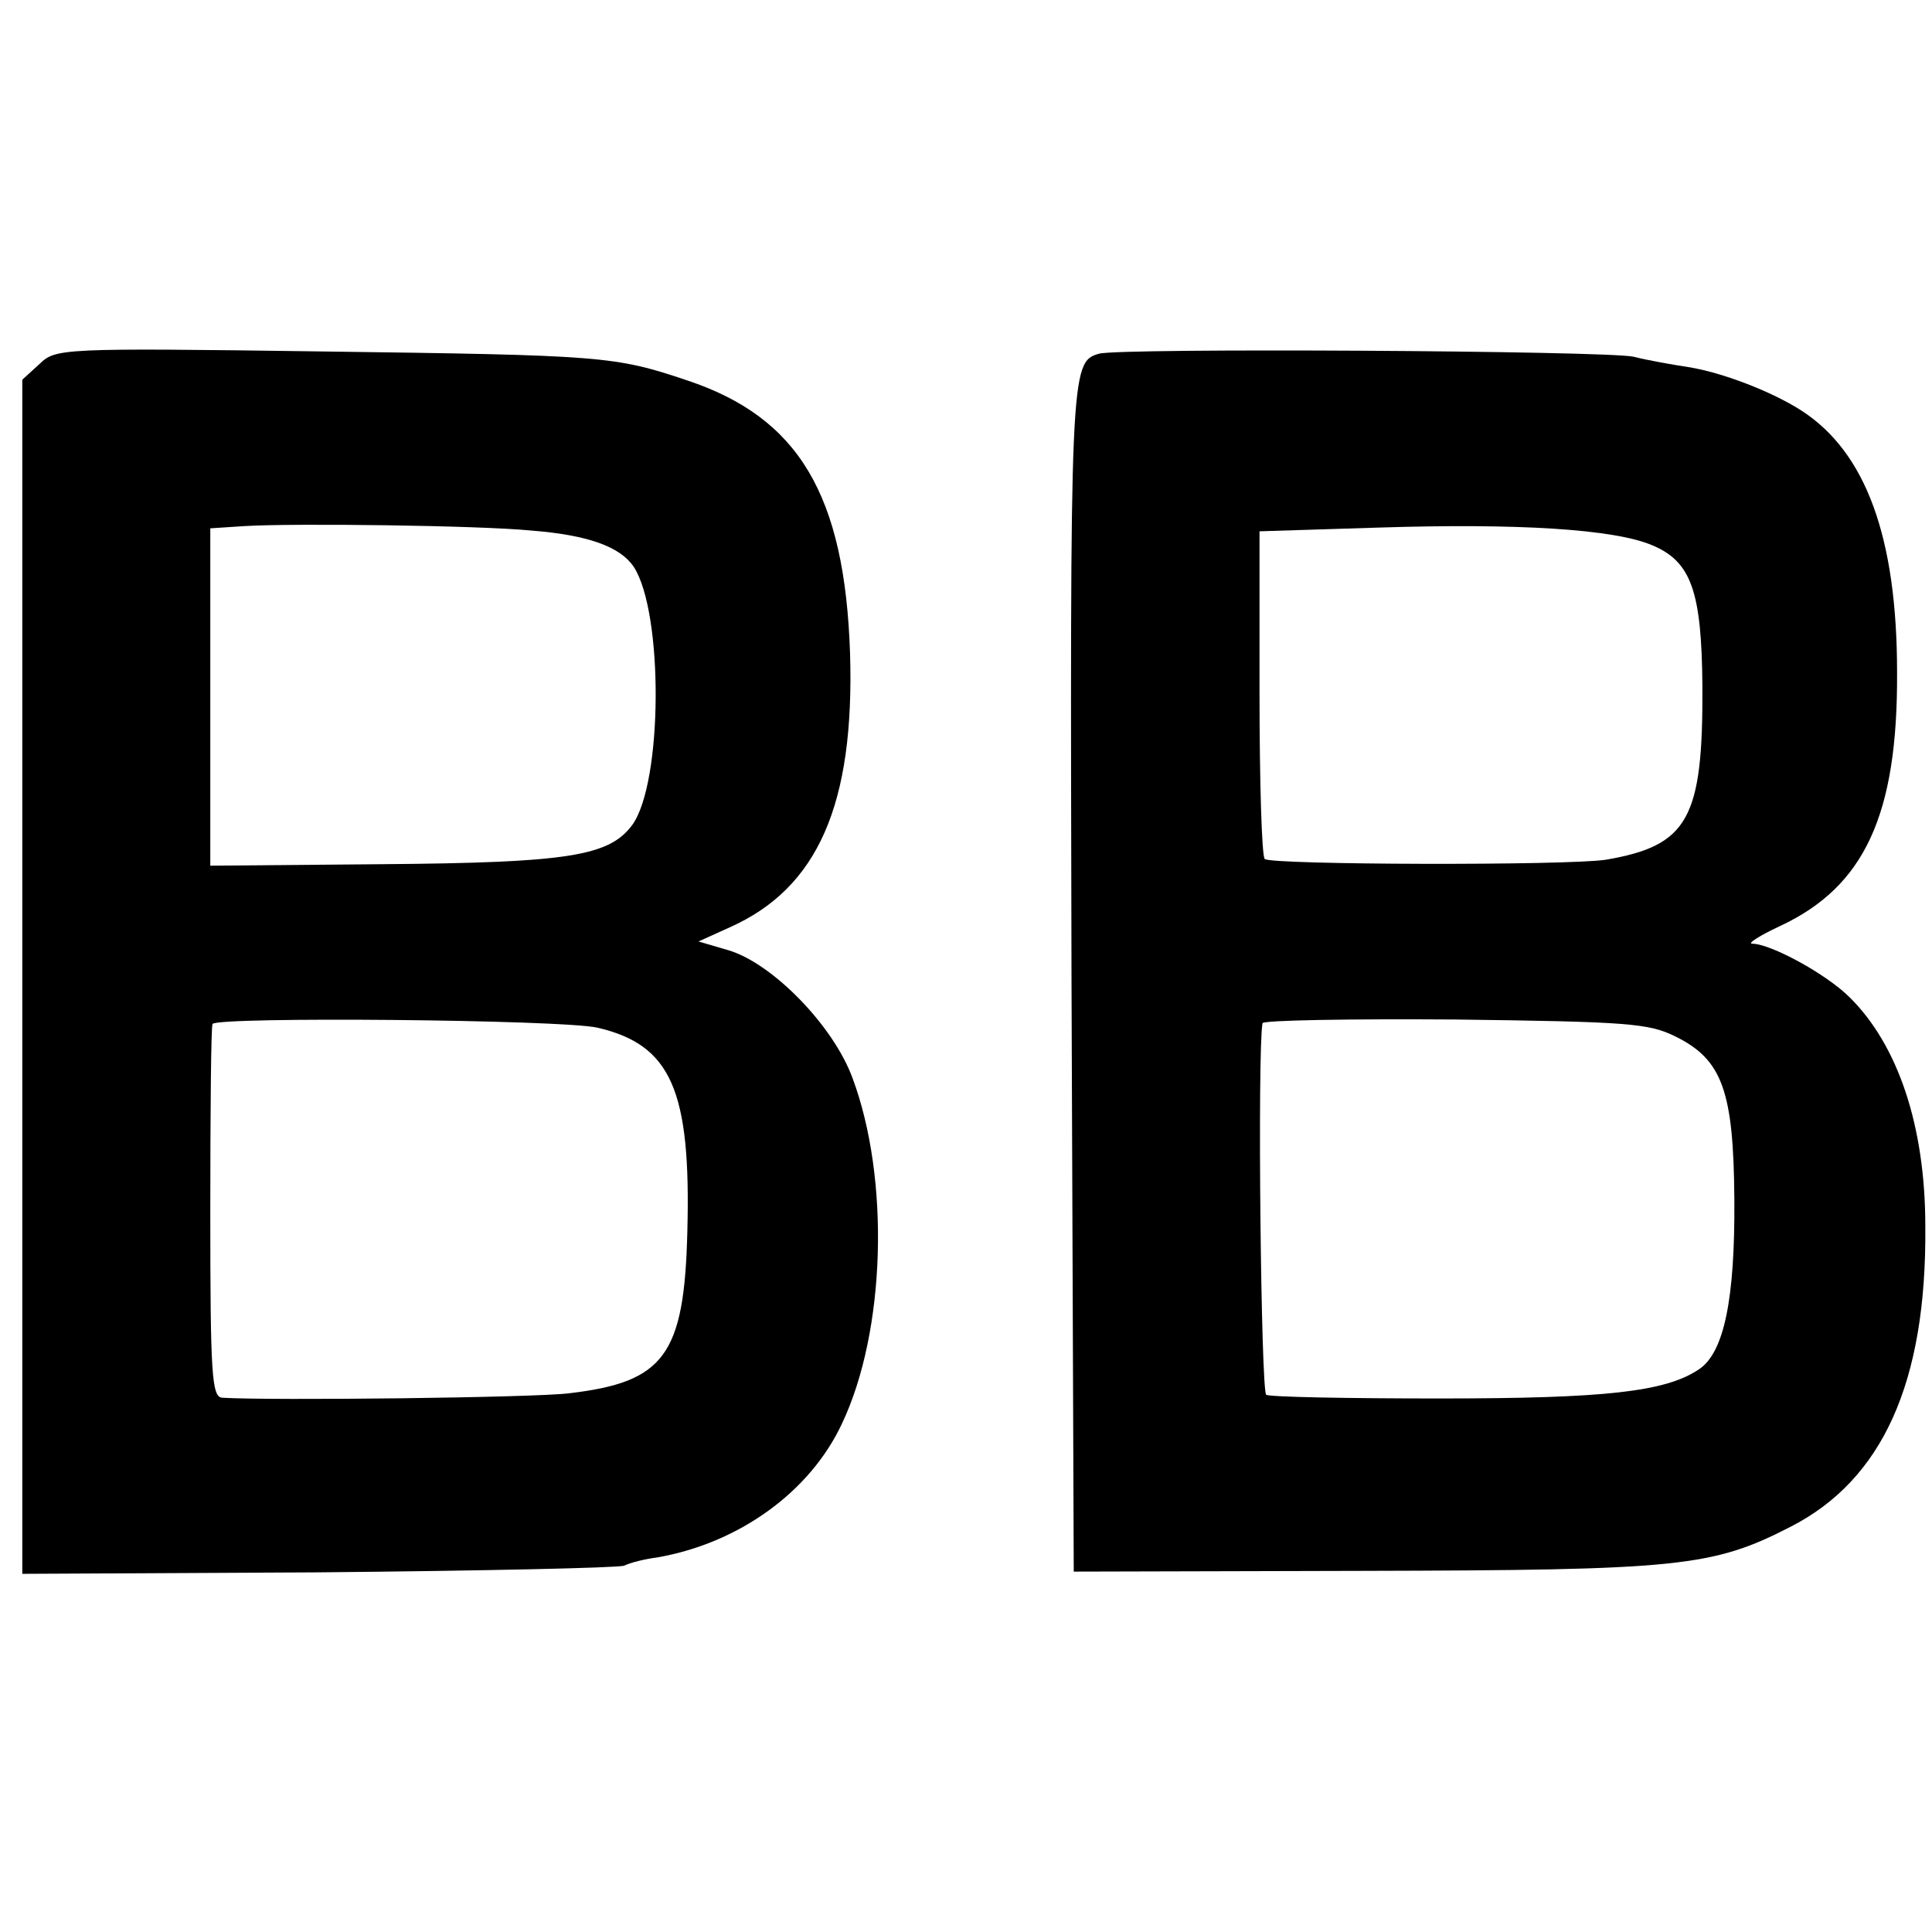
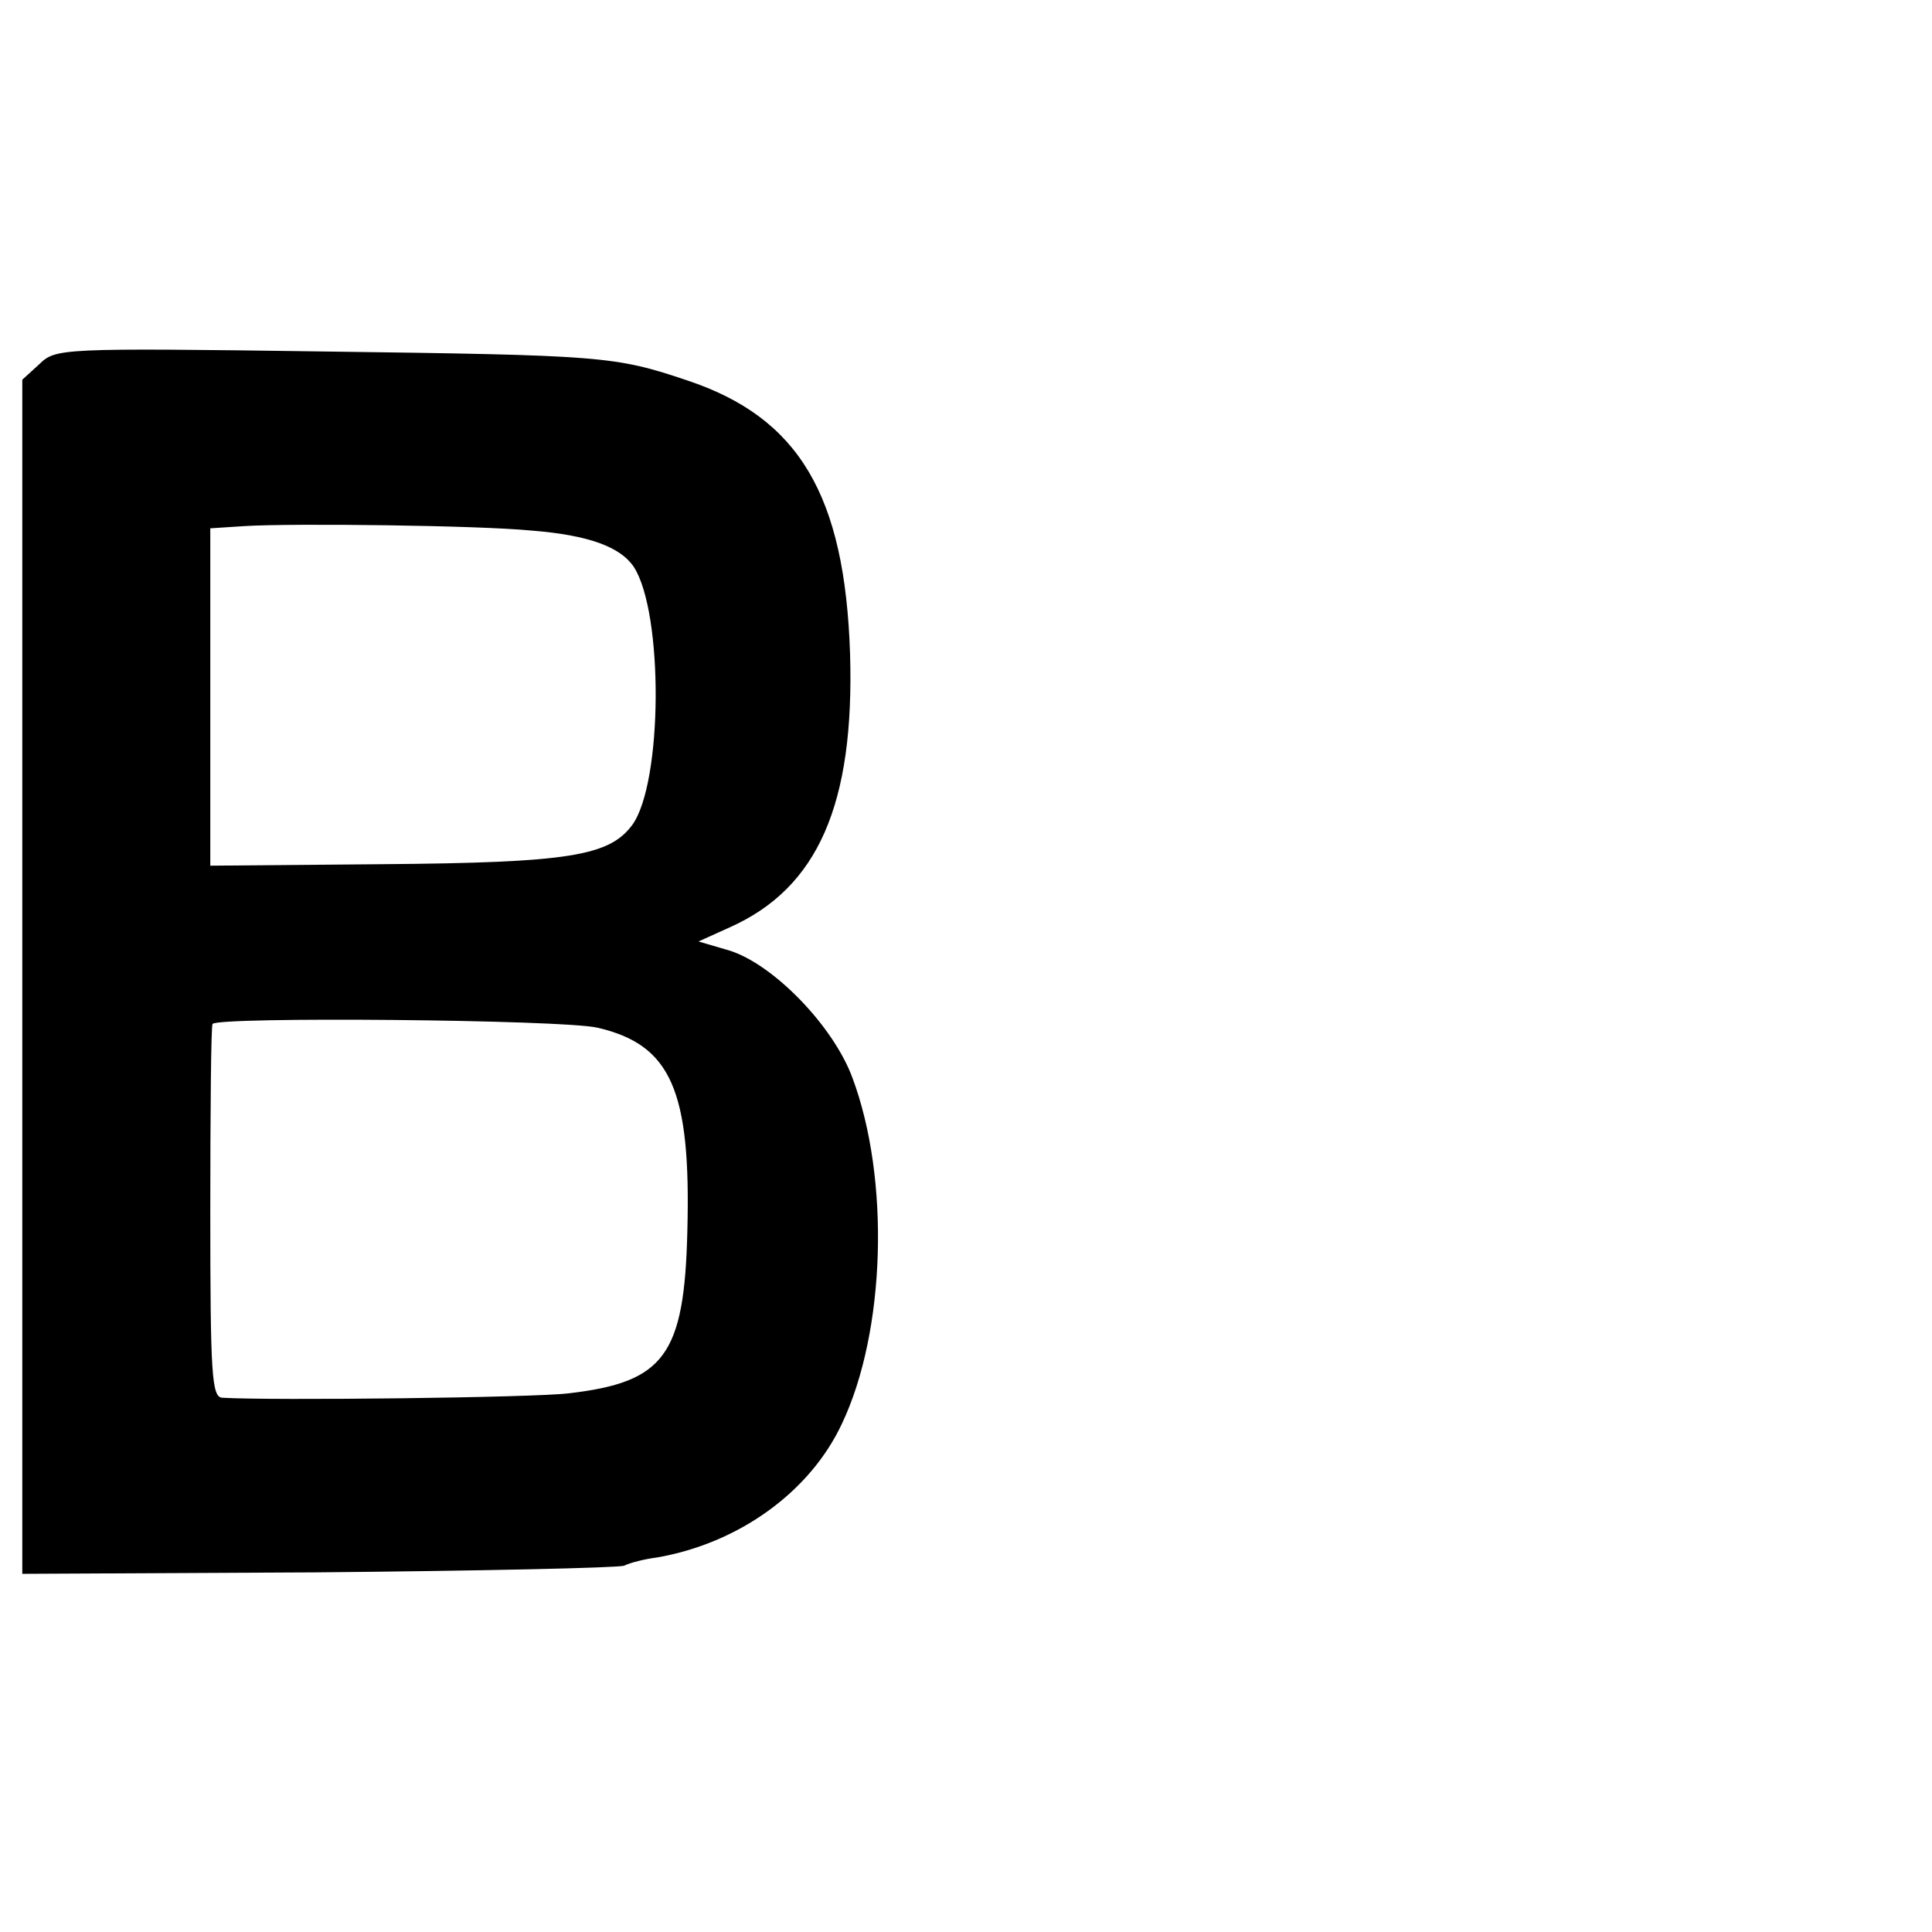
<svg xmlns="http://www.w3.org/2000/svg" version="1.0" width="260pt" height="260pt" viewBox="0 0 260 260" preserveAspectRatio="xMidYMid meet">
  <g transform="translate(0,260) scale(0.1,-0.1)" fill="#000000" stroke="none">
    <path d="M53 2110 l-23 -21 0 -803 0 -804 398 2 c218 2 404 6 412 9 8 4 28 9 44 11 110 19 206 88 249 180 59 124 65 330 14 466 -26 70 -107 153 -166 171 l-41 12 42 19 c119 53 168 166 162 368 -7 214 -69 318 -219 368 -98 33 -114 34 -490 39 -356 5 -360 4 -382 -17z m662 -224 c77 -6 120 -22 138 -49 40 -62 39 -290 -2 -347 -31 -42 -85 -51 -337 -53 l-231 -2 0 227 0 227 46 3 c65 4 315 1 386 -6z m89 -669 c99 -23 126 -84 121 -274 -4 -167 -31 -203 -159 -218 -47 -6 -401 -10 -467 -6 -14 1 -16 31 -16 249 0 136 1 250 3 254 6 10 469 6 518 -5z" />
-     <path d="M1479 2124 c-39 -11 -39 -23 -37 -844 l3 -795 390 1 c423 1 469 5 574 59 124 63 184 194 182 405 0 135 -37 244 -102 308 -31 31 -106 72 -131 72 -7 0 10 11 38 24 113 53 158 149 157 341 0 182 -42 296 -128 352 -40 26 -108 52 -153 59 -20 3 -54 9 -74 14 -38 8 -691 12 -719 4z m745 -258 c52 -22 66 -62 67 -189 1 -179 -19 -215 -130 -234 -52 -8 -450 -7 -459 1 -4 4 -7 105 -7 224 l0 217 160 5 c188 6 318 -2 369 -24z m31 -661 c63 -31 78 -74 79 -219 1 -135 -14 -207 -48 -229 -45 -30 -125 -39 -349 -39 -124 0 -229 2 -233 5 -7 4 -12 460 -5 500 0 4 117 6 259 5 233 -3 261 -5 297 -23z" />
  </g>
</svg>